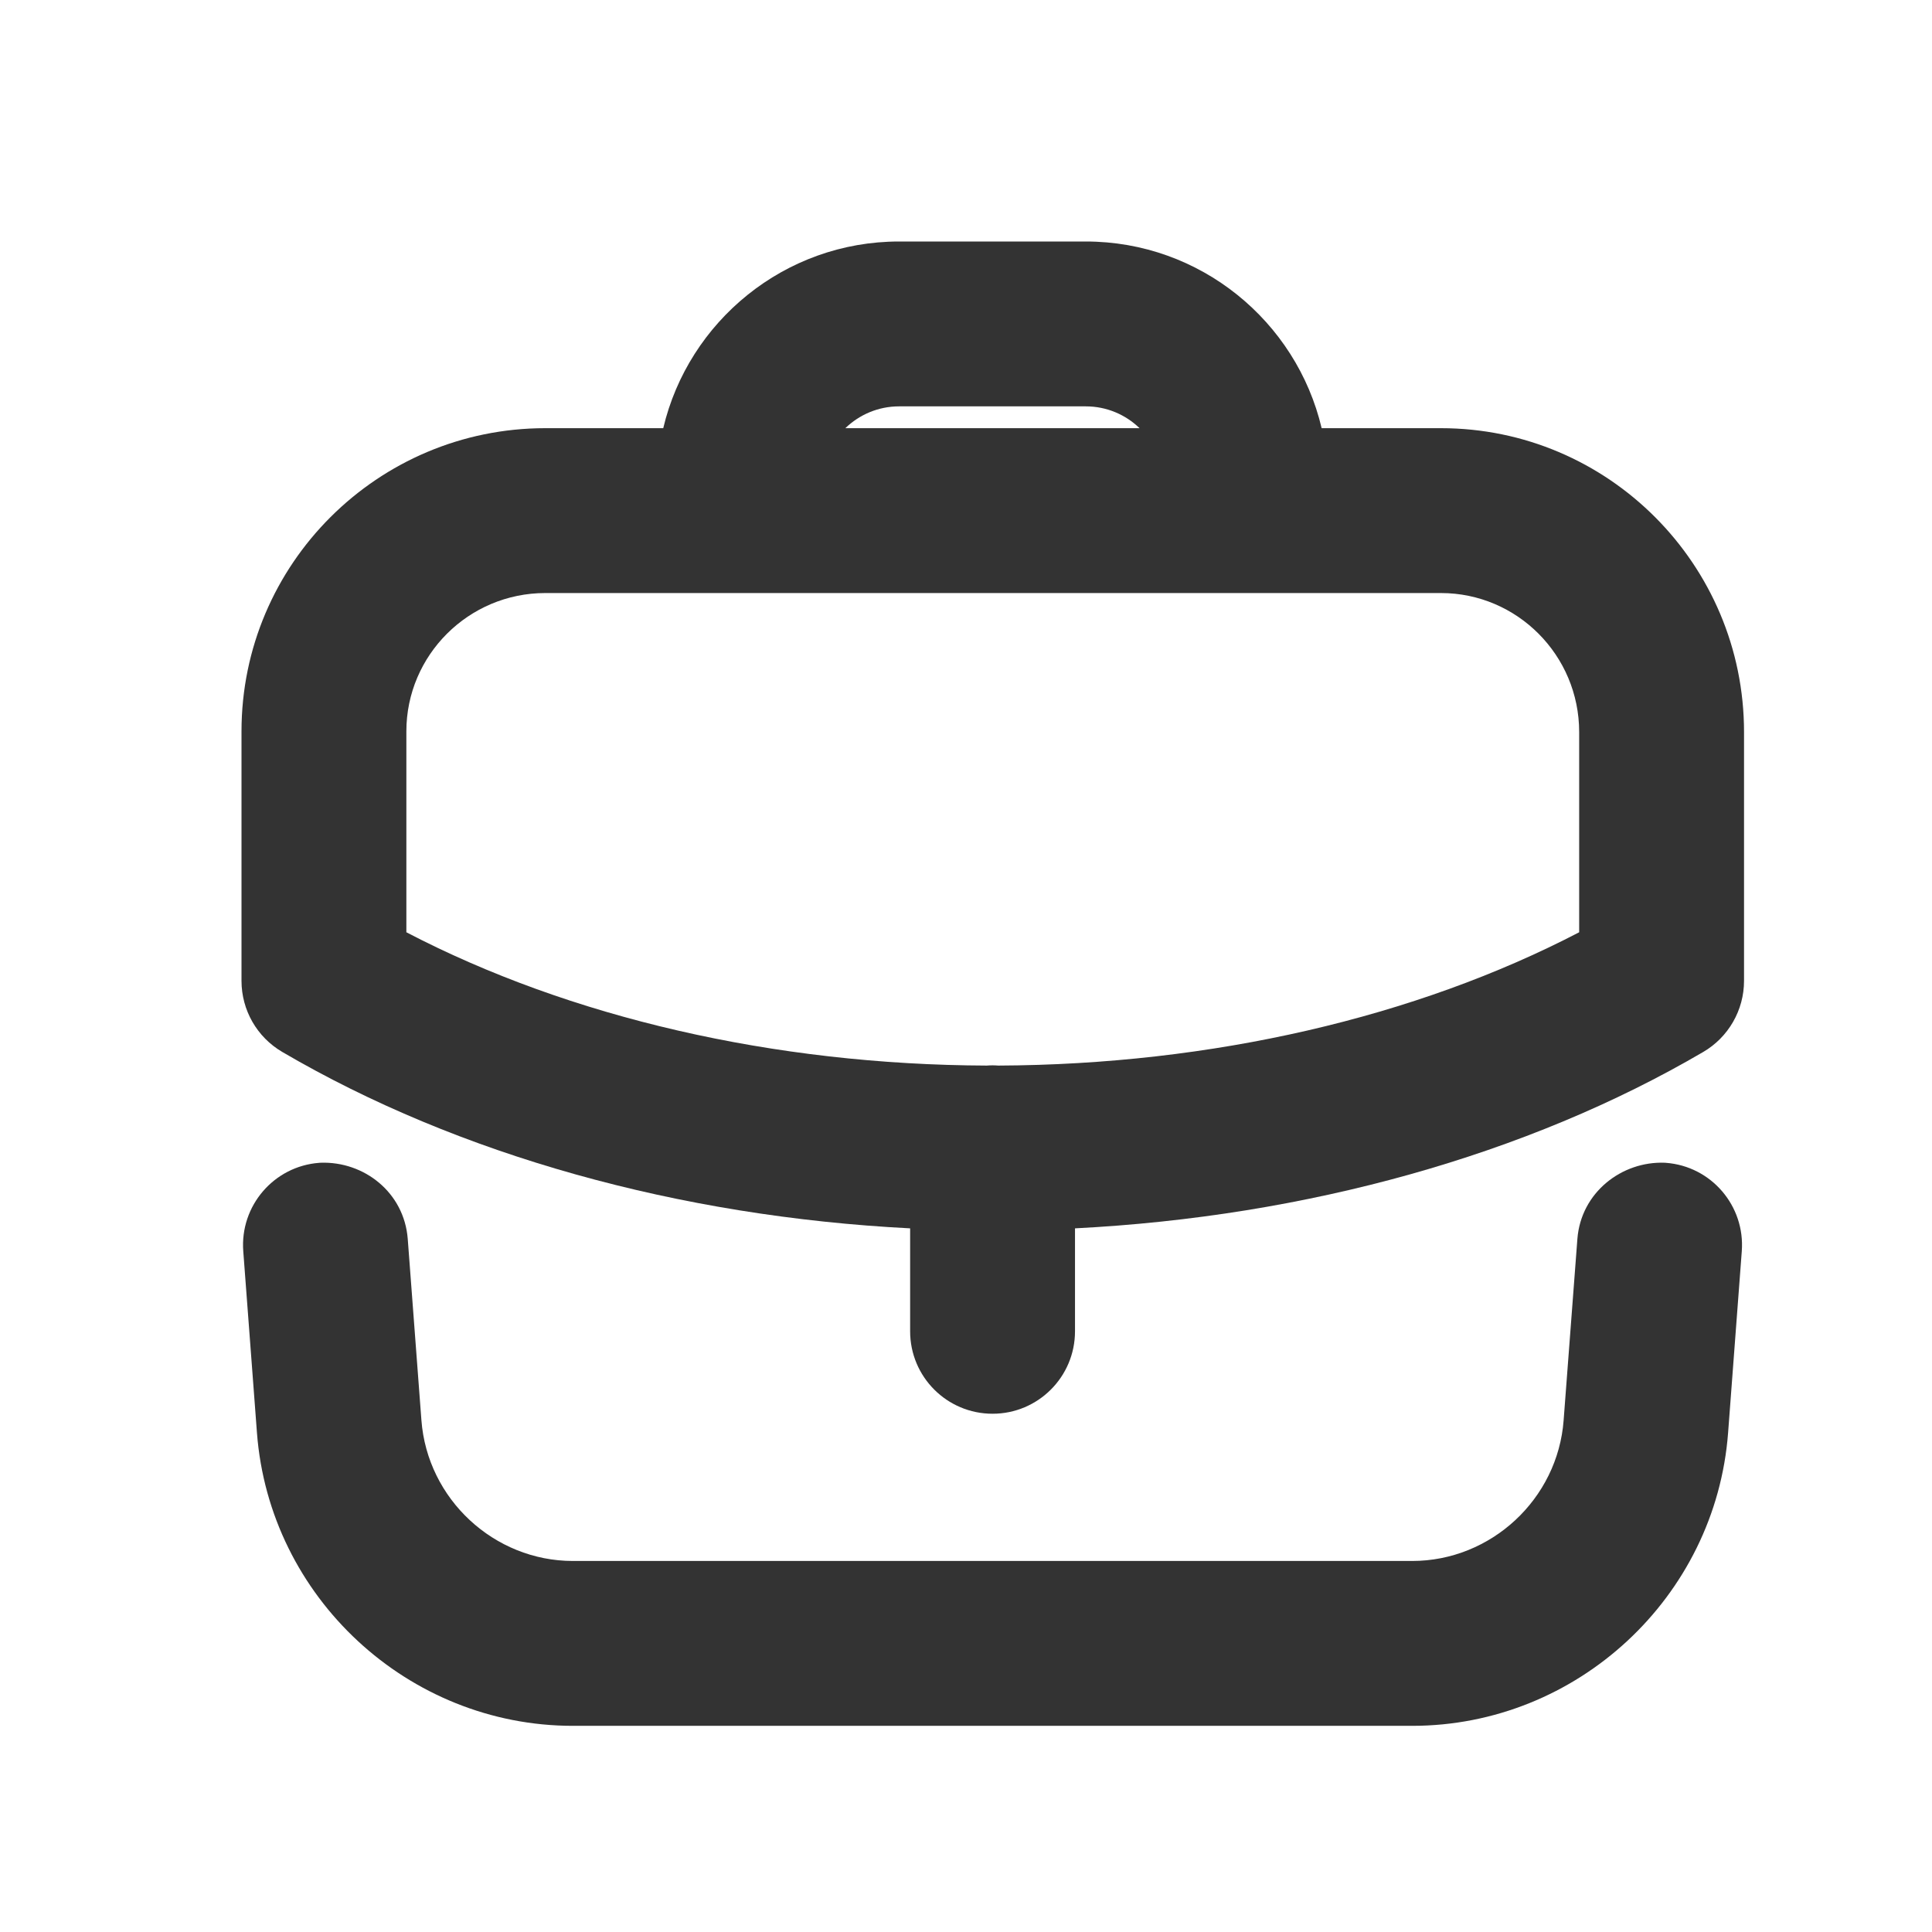
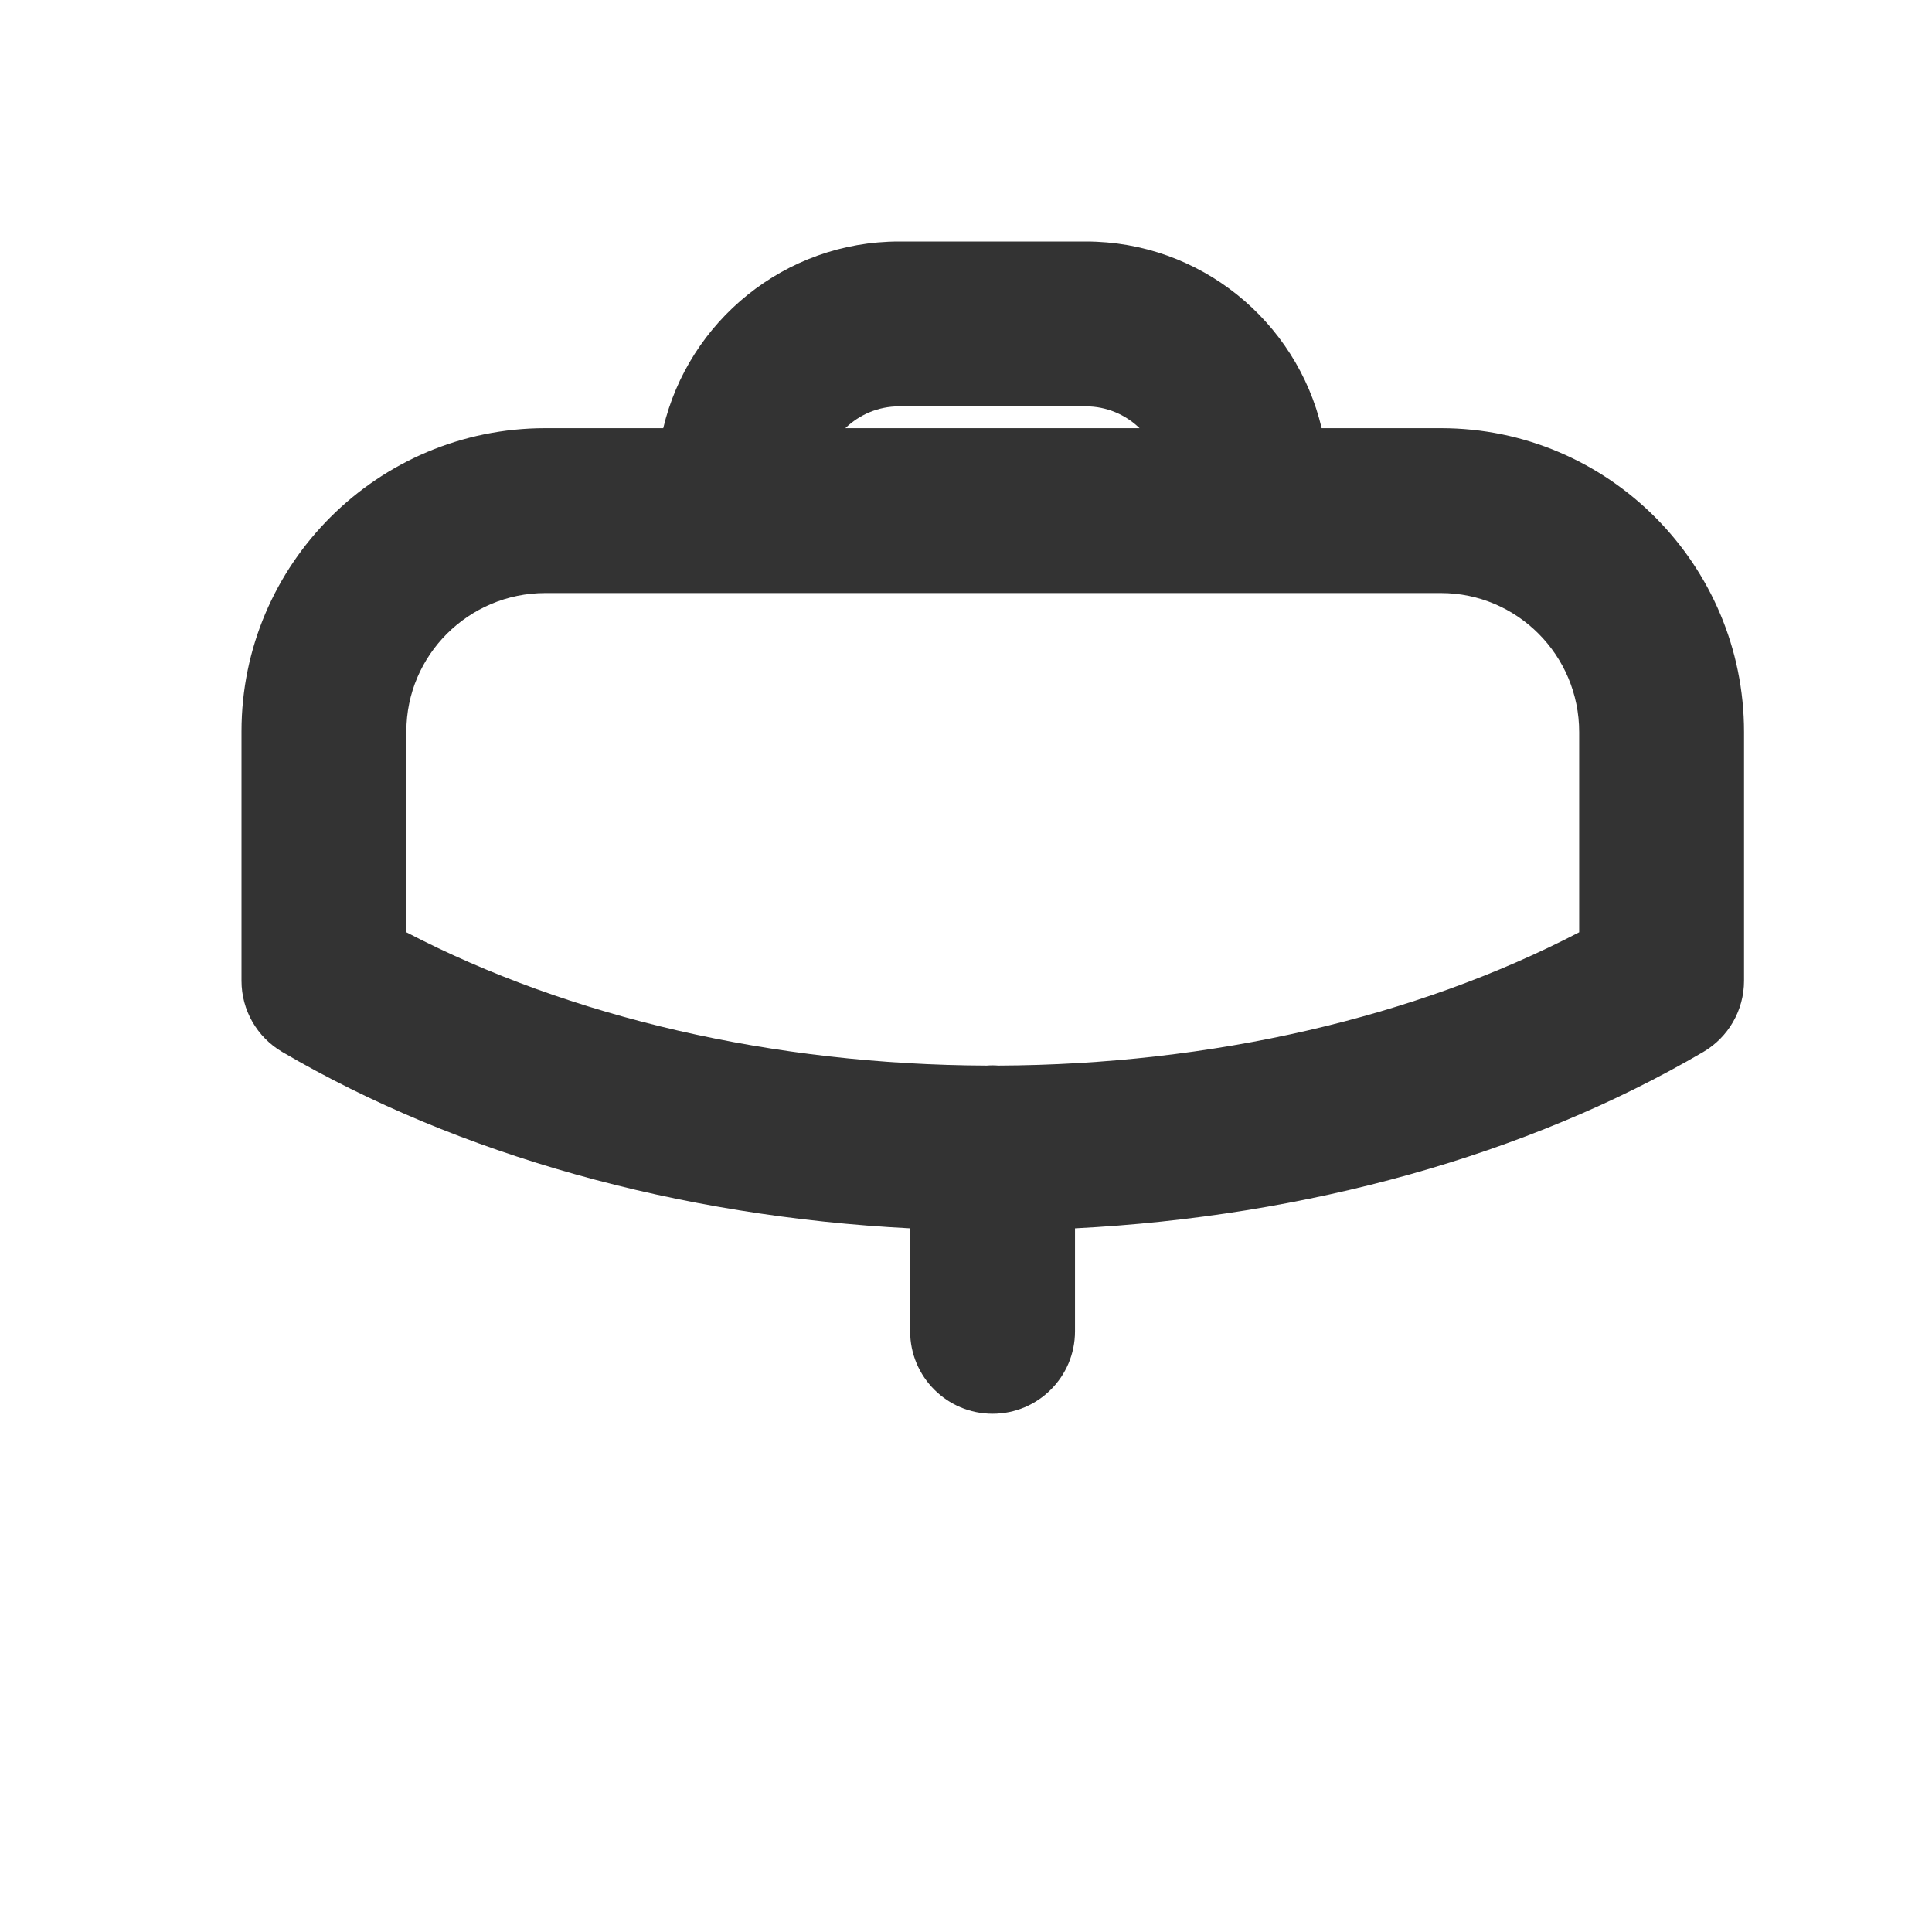
<svg xmlns="http://www.w3.org/2000/svg" width="24" height="24" viewBox="0 0 24 24" fill="none">
  <path fill-rule="evenodd" clip-rule="evenodd" d="M6.774 5.319H8.239C8.553 3.991 9.747 3 11.169 3H13.488C14.91 3 16.105 3.991 16.418 5.319H17.9C19.978 5.319 21.665 7.012 21.665 9.094V12.184C21.665 12.549 21.471 12.885 21.158 13.068C18.968 14.35 16.229 15.112 13.354 15.259V16.538C13.354 17.104 12.895 17.562 12.33 17.562C11.764 17.562 11.306 17.104 11.306 16.538V15.259C8.435 15.112 5.697 14.35 3.507 13.068C3.192 12.884 3 12.548 3 12.184V9.085C3 7.007 4.693 5.319 6.774 5.319ZM13.488 5.048C13.747 5.048 13.983 5.151 14.156 5.319H10.501C10.675 5.151 10.91 5.048 11.169 5.048H13.488ZM12.33 13.234C12.354 13.234 12.377 13.235 12.401 13.237C15.052 13.226 17.587 12.638 19.617 11.581V9.094C19.617 8.139 18.845 7.367 17.9 7.367H6.774C5.821 7.367 5.048 8.139 5.048 9.085V11.581C7.078 12.639 9.611 13.227 12.258 13.237C12.282 13.235 12.306 13.234 12.33 13.234Z" fill="#333333" />
-   <path d="M20.681 14.444C20.147 14.423 19.64 14.812 19.595 15.389L19.424 17.643C19.351 18.622 18.522 19.391 17.542 19.391H7.117C6.137 19.391 5.309 18.622 5.235 17.643L5.065 15.389C5.02 14.813 4.523 14.424 3.98 14.444L3.966 14.445C3.402 14.487 2.979 14.98 3.022 15.544L3.192 17.799C3.347 19.841 5.069 21.439 7.117 21.439H17.542C19.59 21.439 21.312 19.841 21.467 17.799L21.637 15.544C21.68 14.981 21.259 14.487 20.694 14.445L20.681 14.444Z" fill="#333333" />
</svg>